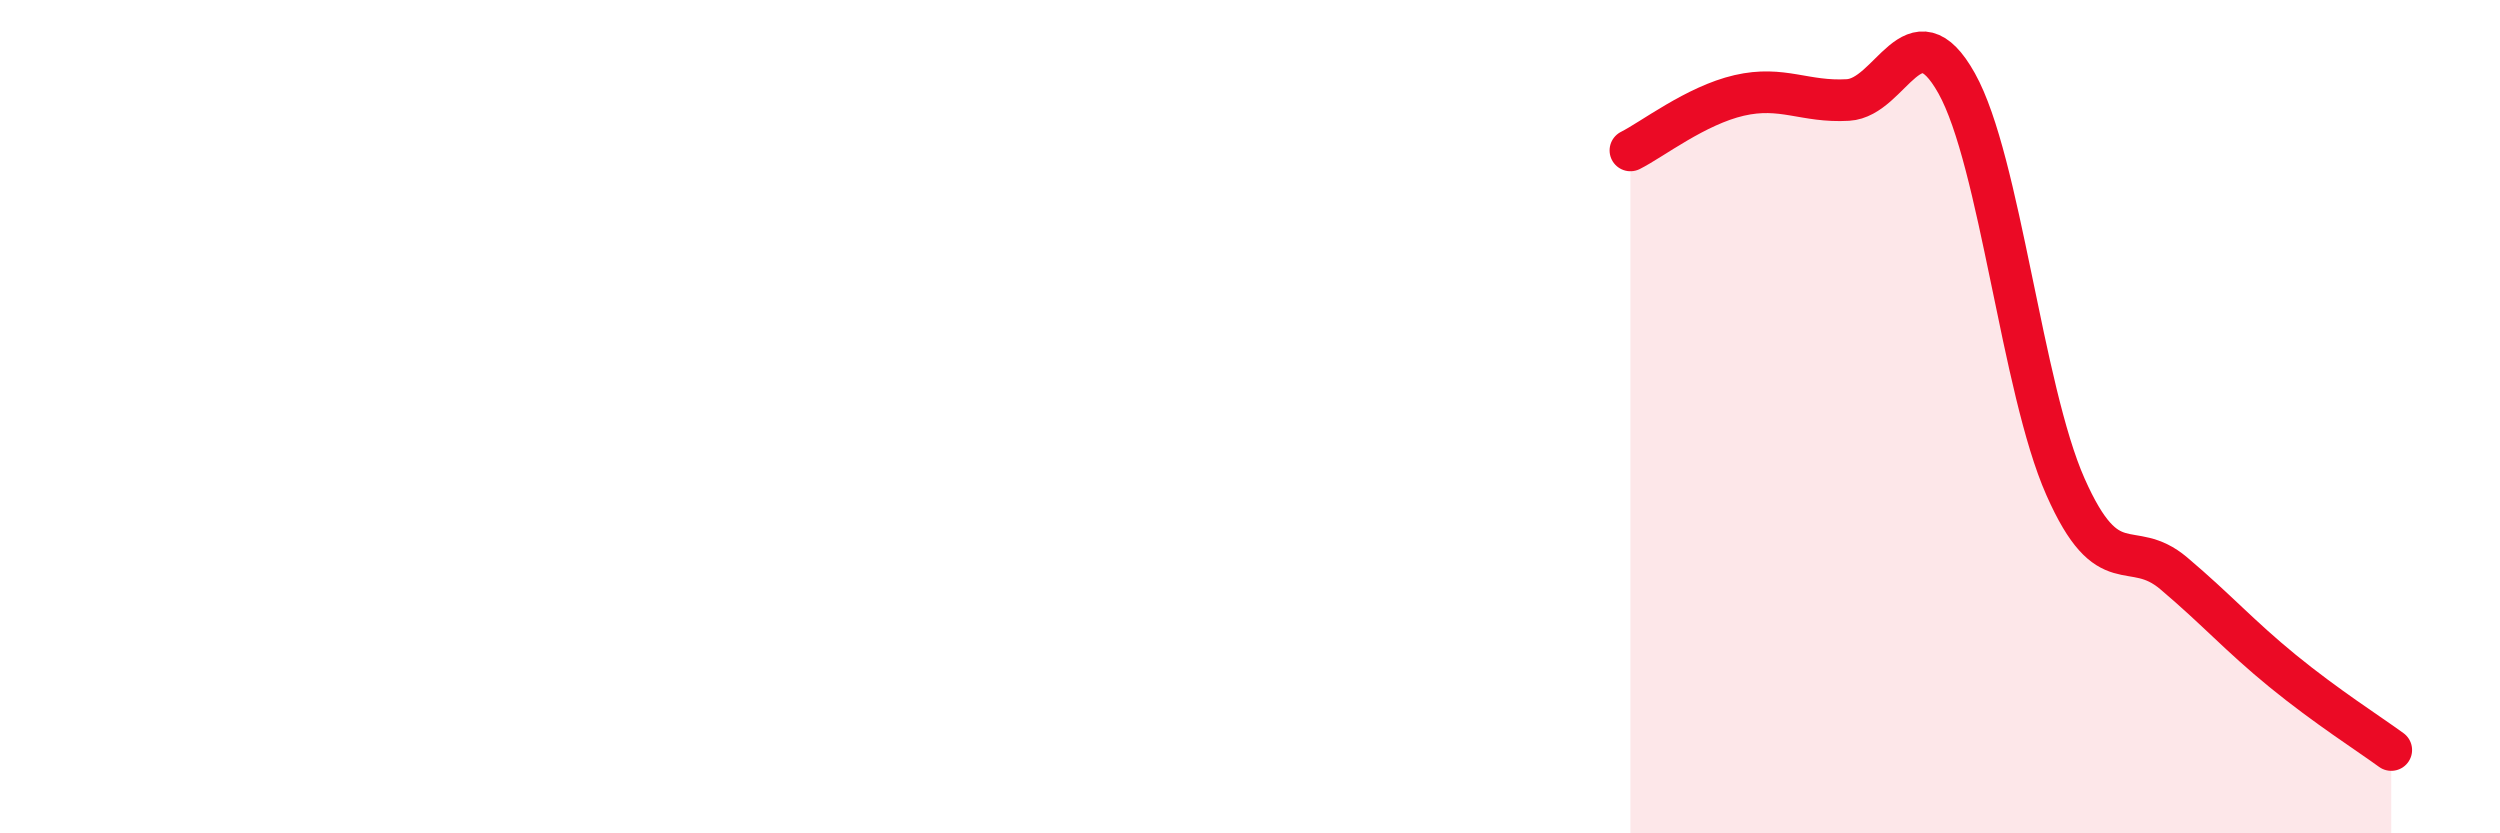
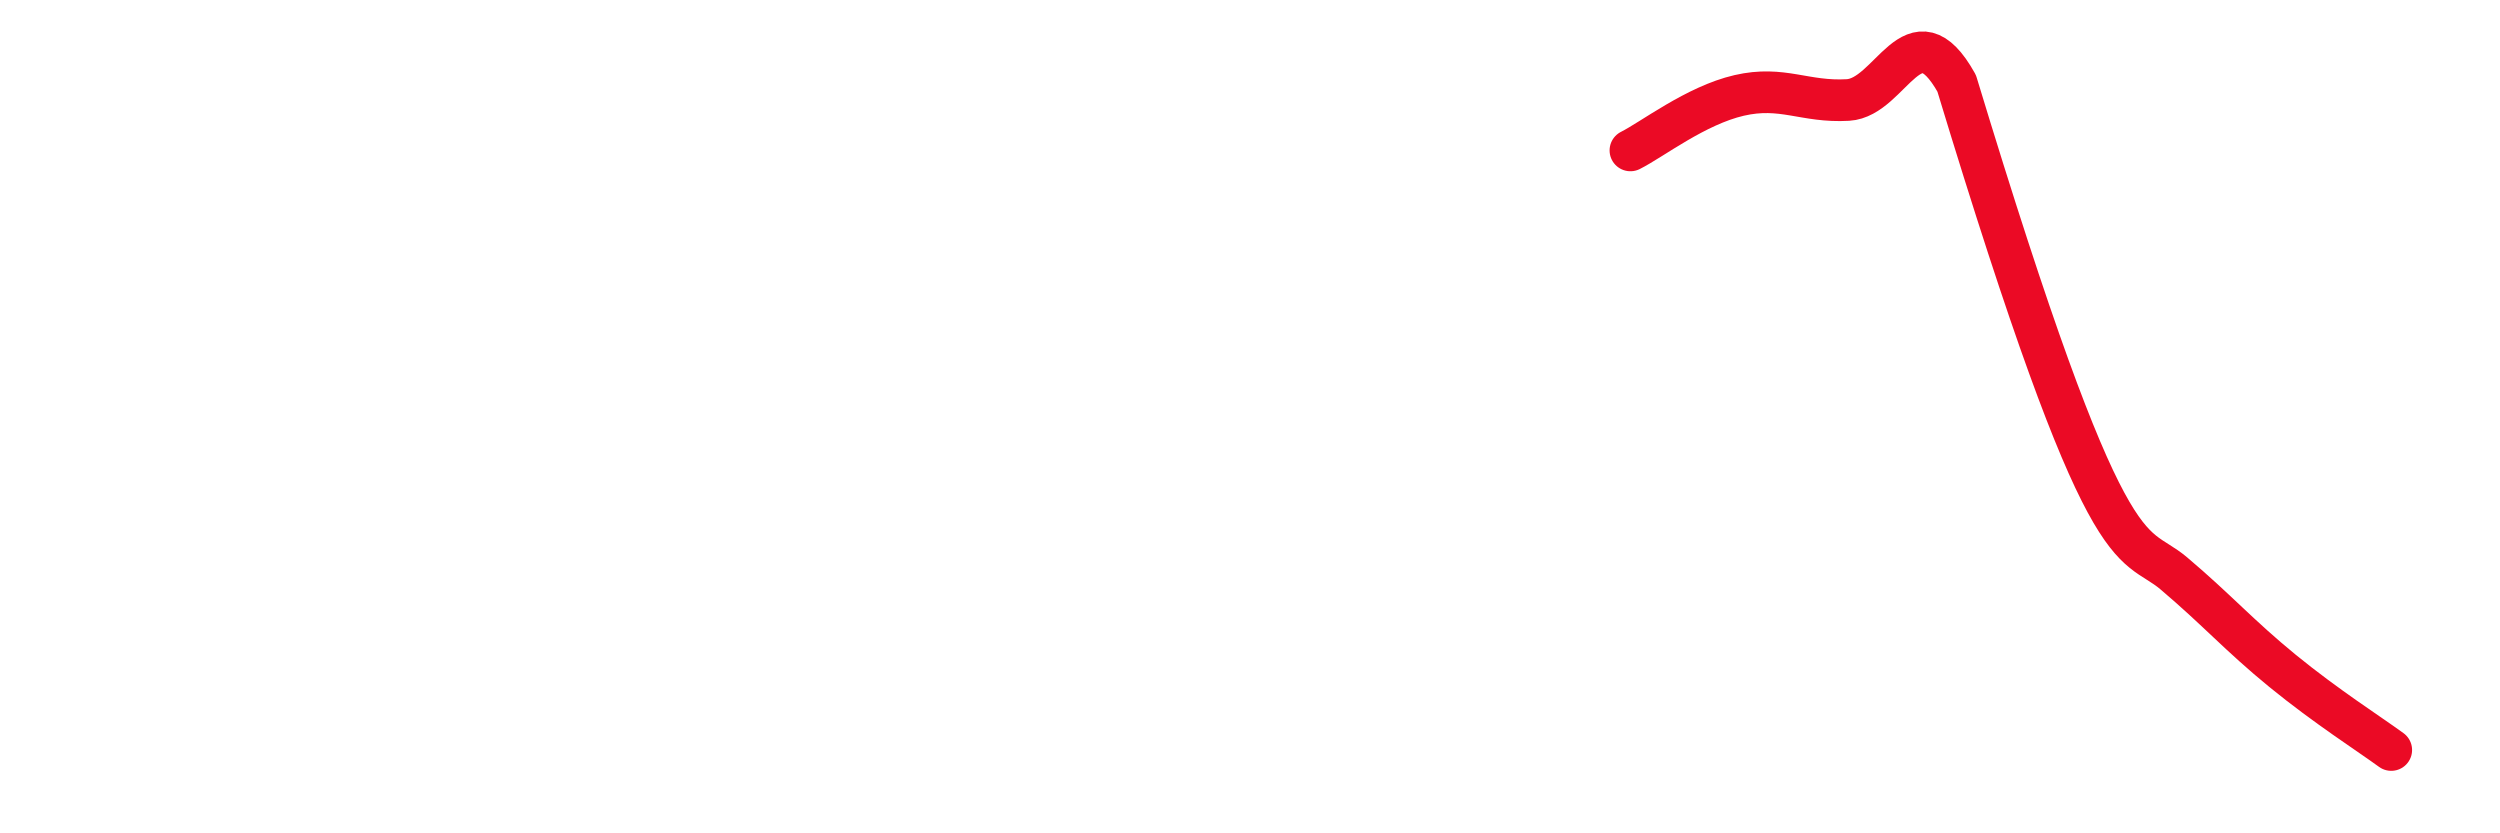
<svg xmlns="http://www.w3.org/2000/svg" width="60" height="20" viewBox="0 0 60 20">
-   <path d="M 39.13,3.61 C 39.65,3.35 40.7,2.53 41.74,2.29 C 42.78,2.05 43.31,2.46 44.35,2.4 C 45.39,2.34 45.92,0.14 46.96,2 C 48,3.86 48.53,9.33 49.57,11.68 C 50.61,14.03 51.13,12.88 52.17,13.76 C 53.21,14.64 53.74,15.25 54.78,16.1 C 55.82,16.95 56.87,17.62 57.39,18L57.39 20L39.13 20Z" fill="#EB0A25" opacity="0.1" stroke-linecap="round" stroke-linejoin="round" />
-   <path d="M 39.13,3.61 C 39.65,3.35 40.7,2.53 41.74,2.29 C 42.78,2.05 43.31,2.46 44.35,2.4 C 45.39,2.34 45.92,0.14 46.96,2 C 48,3.86 48.53,9.33 49.57,11.68 C 50.61,14.03 51.13,12.88 52.17,13.76 C 53.21,14.64 53.74,15.25 54.78,16.1 C 55.82,16.95 56.87,17.62 57.39,18" stroke="#EB0A25" stroke-width="1" fill="none" stroke-linecap="round" stroke-linejoin="round" />
+   <path d="M 39.13,3.61 C 39.65,3.35 40.7,2.53 41.74,2.29 C 42.78,2.05 43.31,2.46 44.35,2.4 C 45.39,2.34 45.92,0.14 46.96,2 C 50.61,14.03 51.13,12.88 52.17,13.76 C 53.21,14.64 53.74,15.25 54.78,16.1 C 55.82,16.95 56.87,17.62 57.39,18" stroke="#EB0A25" stroke-width="1" fill="none" stroke-linecap="round" stroke-linejoin="round" />
</svg>